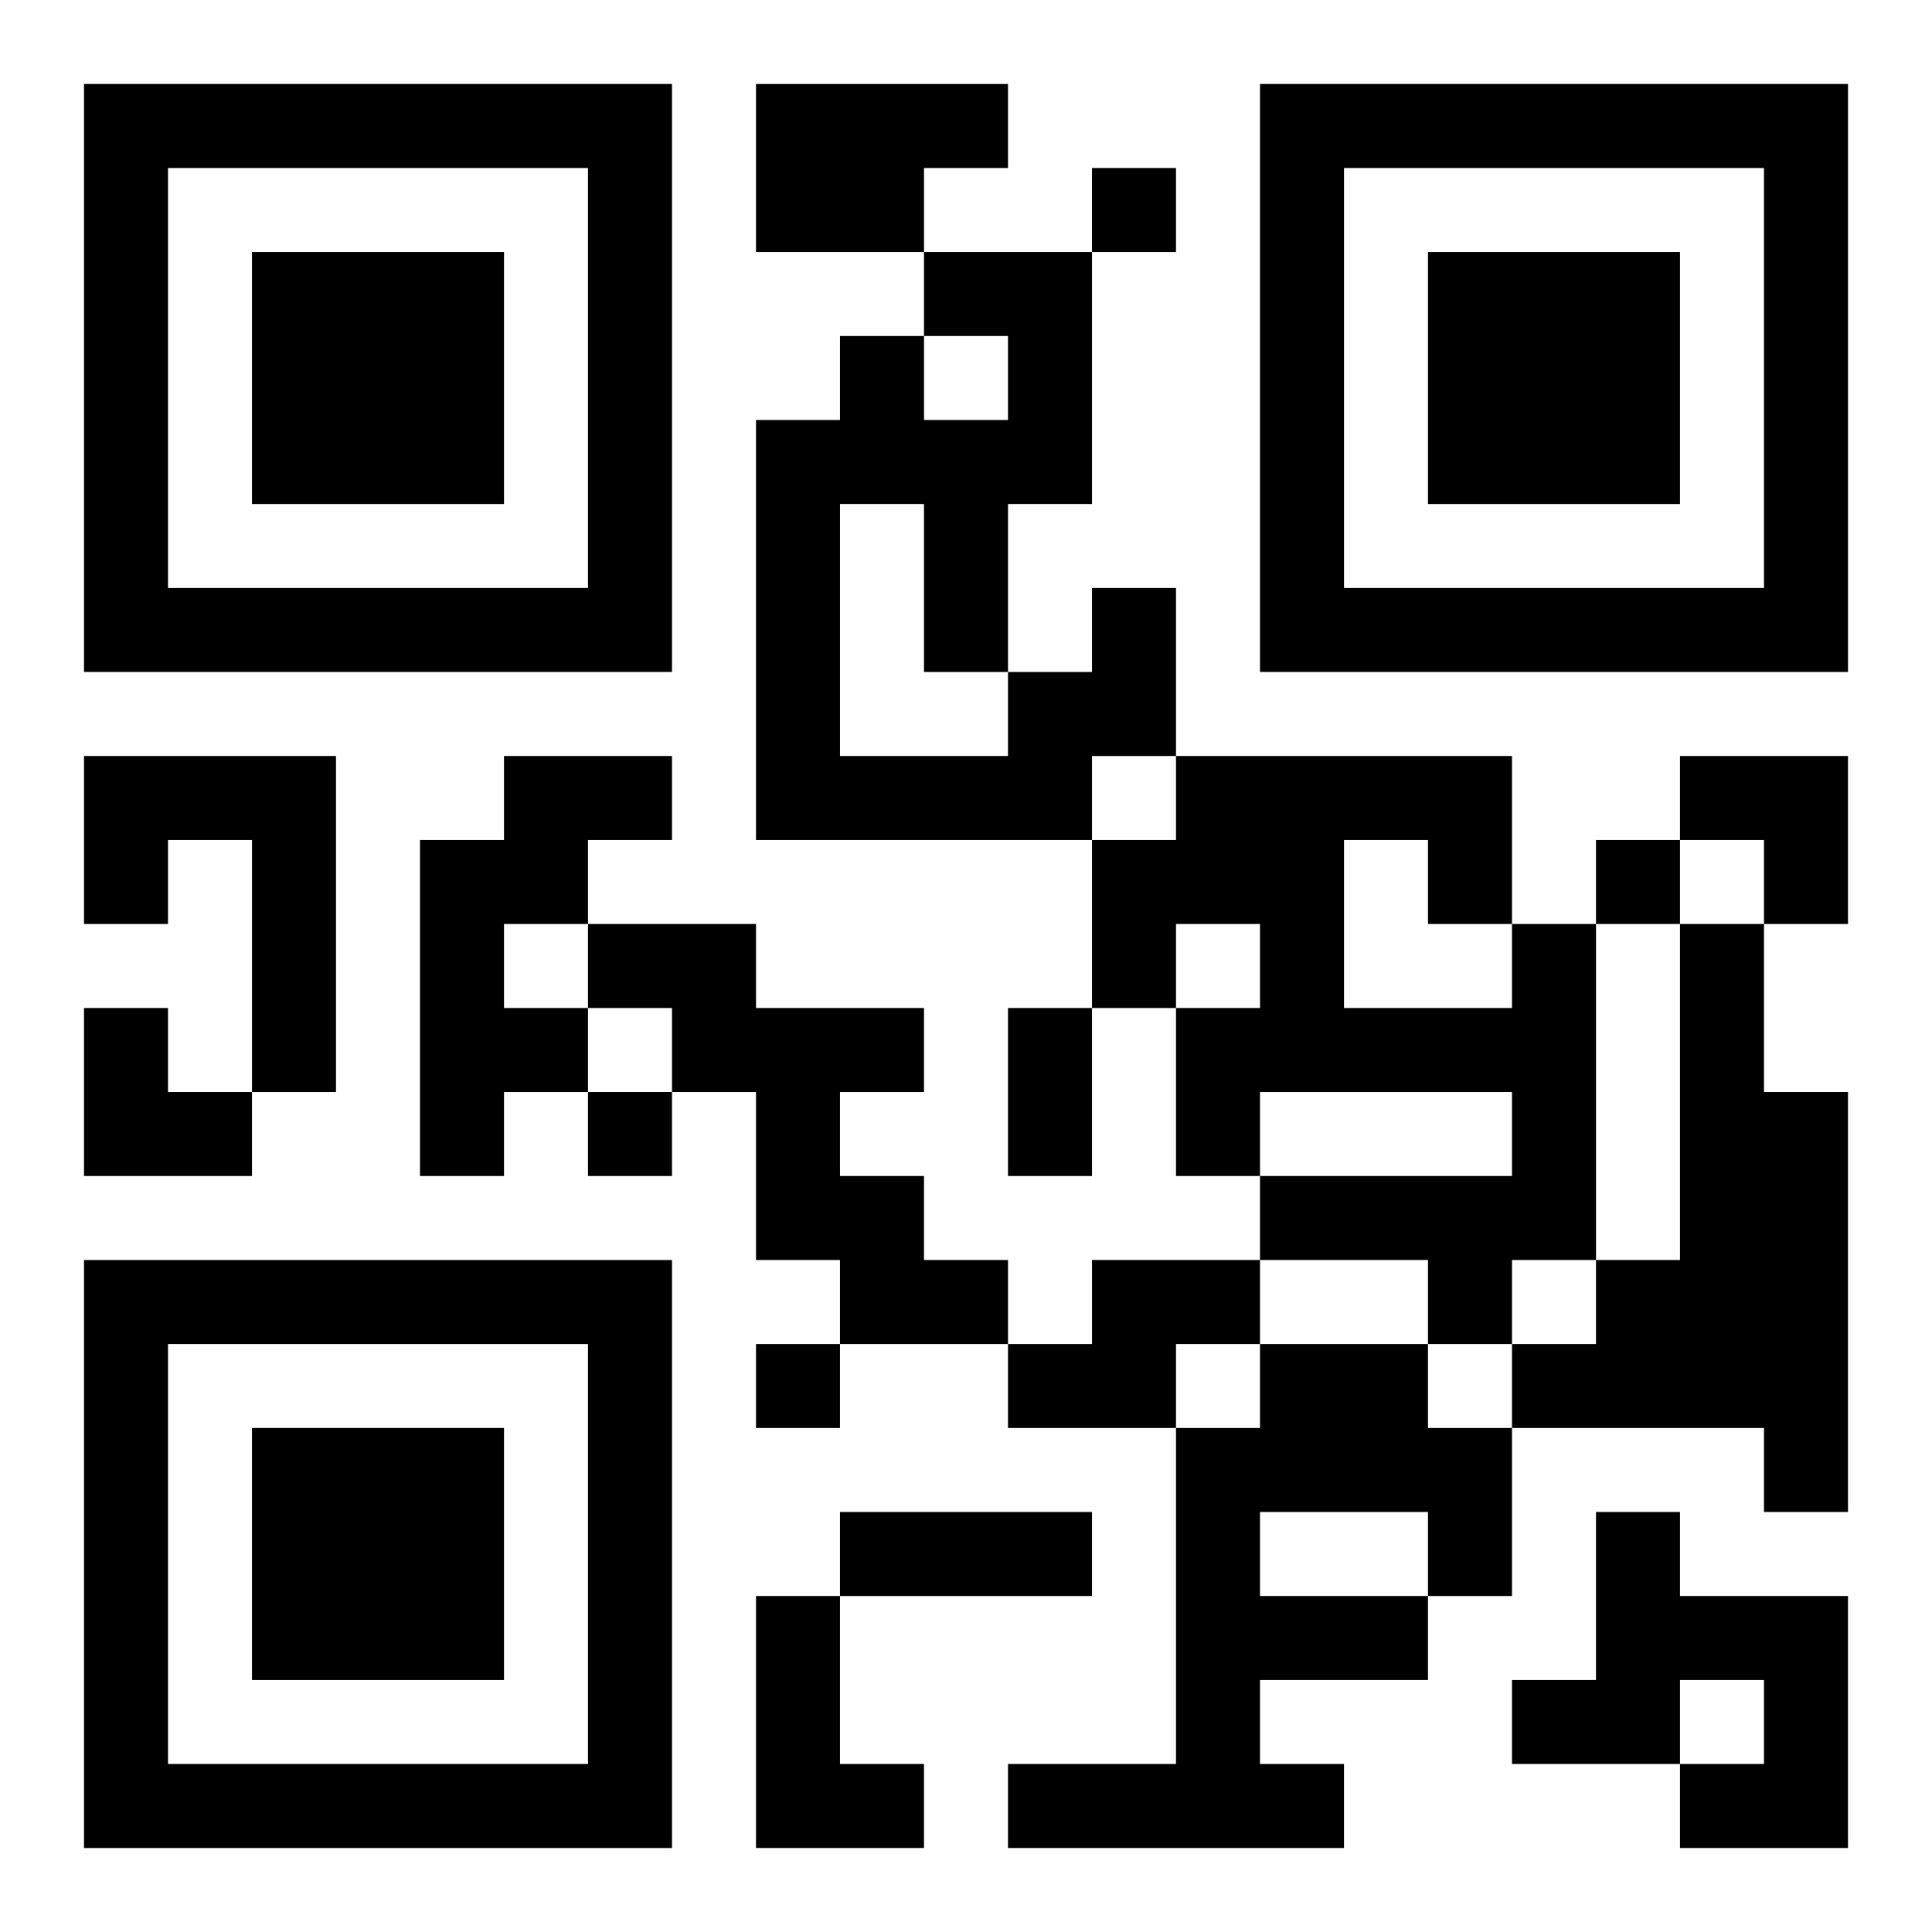
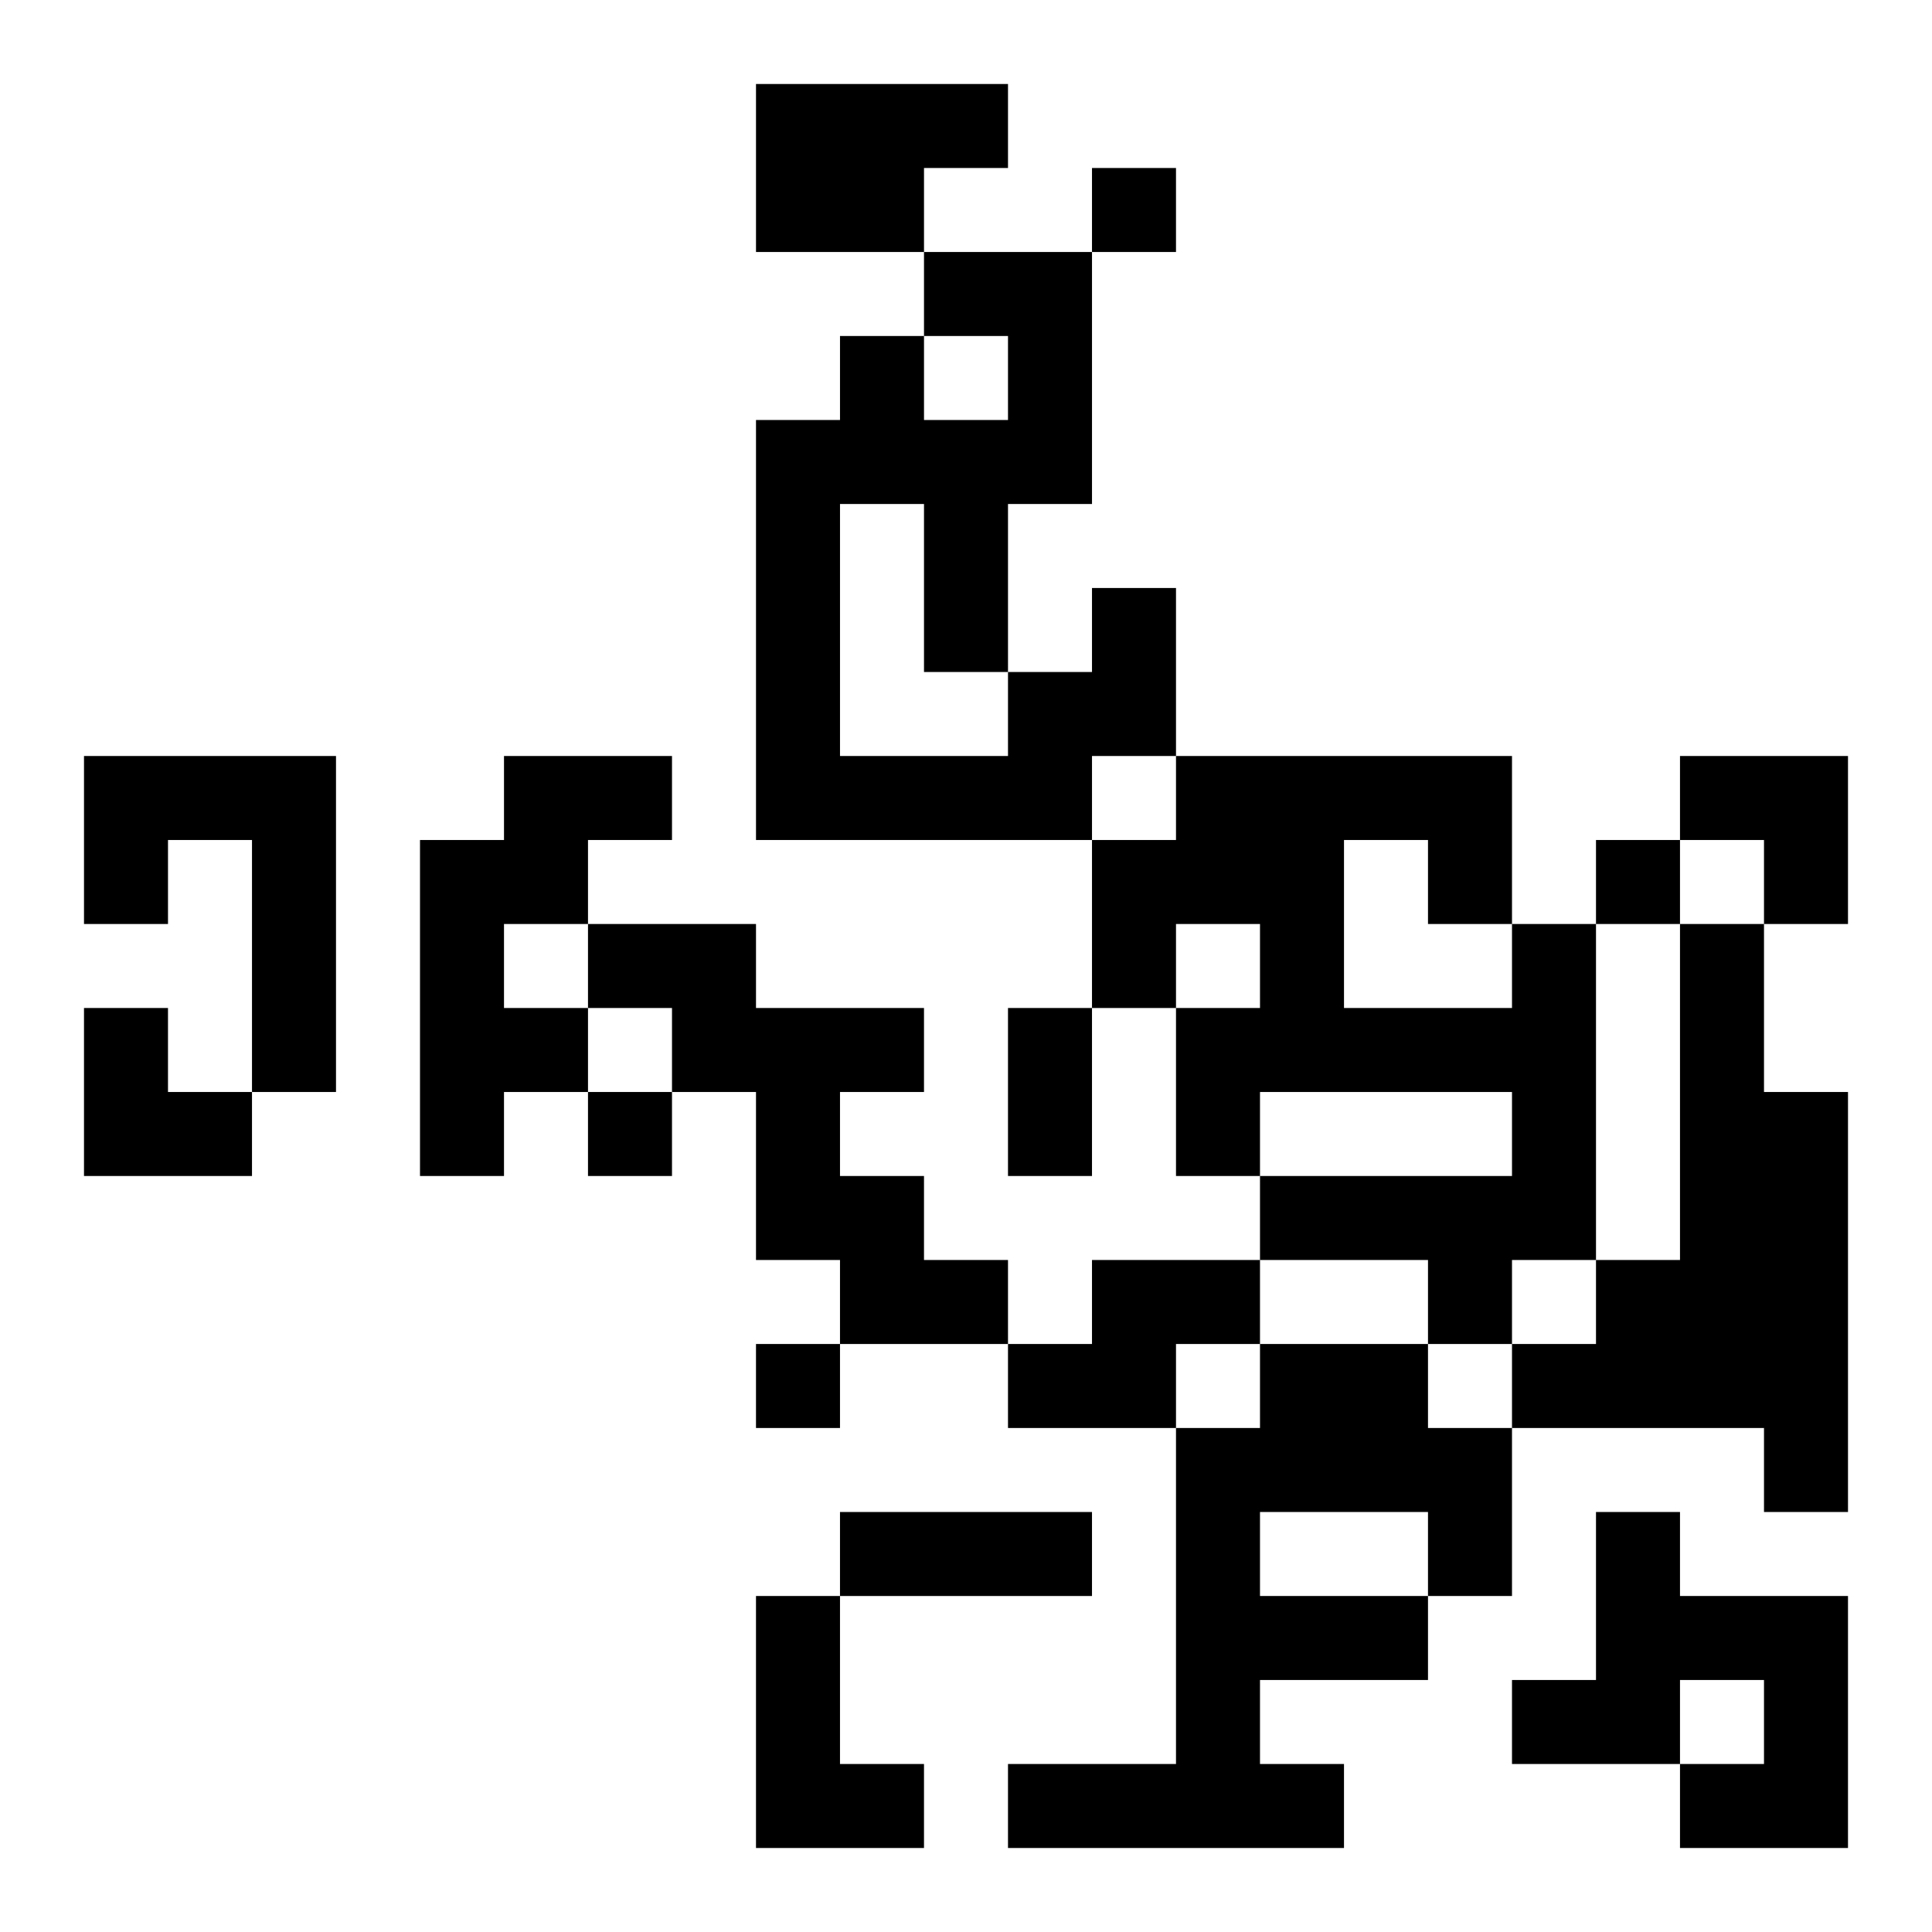
<svg xmlns="http://www.w3.org/2000/svg" xmlns:xlink="http://www.w3.org/1999/xlink" width="250" height="250" baseProfile="full" version="1.1" viewBox="-1 -1 23 23">
  <symbol id="a">
-     <path d="m0 7v7h7v-7h-7zm1 1h5v5h-5v-5zm1 1v3h3v-3h-3z" />
-   </symbol>
+     </symbol>
  <use y="-7" xlink:href="#a" />
  <use y="7" xlink:href="#a" />
  <use x="14" y="-7" xlink:href="#a" />
  <path d="m8 0h3v1h-1v1h-2v-2m4 6h1v2h-1v1h-4v-5h1v-1h1v1h1v-1h-1v-1h2v3h-1v2h1v-1m-3-1v3h2v-1h-1v-2h-1m-9 3h3v4h-1v-3h-1v1h-1v-2m5 0h2v1h-1v1h-1v1h1v1h-1v1h-1v-4h1v-1m1 2h2v1h2v1h-1v1h1v1h1v1h-2v-1h-1v-2h-1v-1h-1v-1m11 0h1v4h-1v1h-1v-1h-2v-1h3v-1h-3v1h-1v-2h1v-1h-1v1h-1v-2h1v-1h4v2m-2-1v2h2v-1h-1v-1h-1m4 1h1v2h1v5h-1v-1h-3v-1h1v-1h1v-4m-7 4h2v1h-1v1h-2v-1h1v-1m2 1h2v1h1v2h-1v1h-2v1h1v1h-4v-1h2v-4h1v-1m0 2v1h2v-1h-2m4 0h1v1h2v3h-2v-1h1v-1h-1v1h-2v-1h1v-2m-10 1h1v2h1v1h-2v-3m4-17v1h1v-1h-1m6 8v1h1v-1h-1m-12 3v1h1v-1h-1m2 3v1h1v-1h-1m3-4h1v2h-1v-2m-2 6h3v1h-3v-1m10-9h2v2h-1v-1h-1zm-19 3h1v1h1v1h-2z" />
</svg>